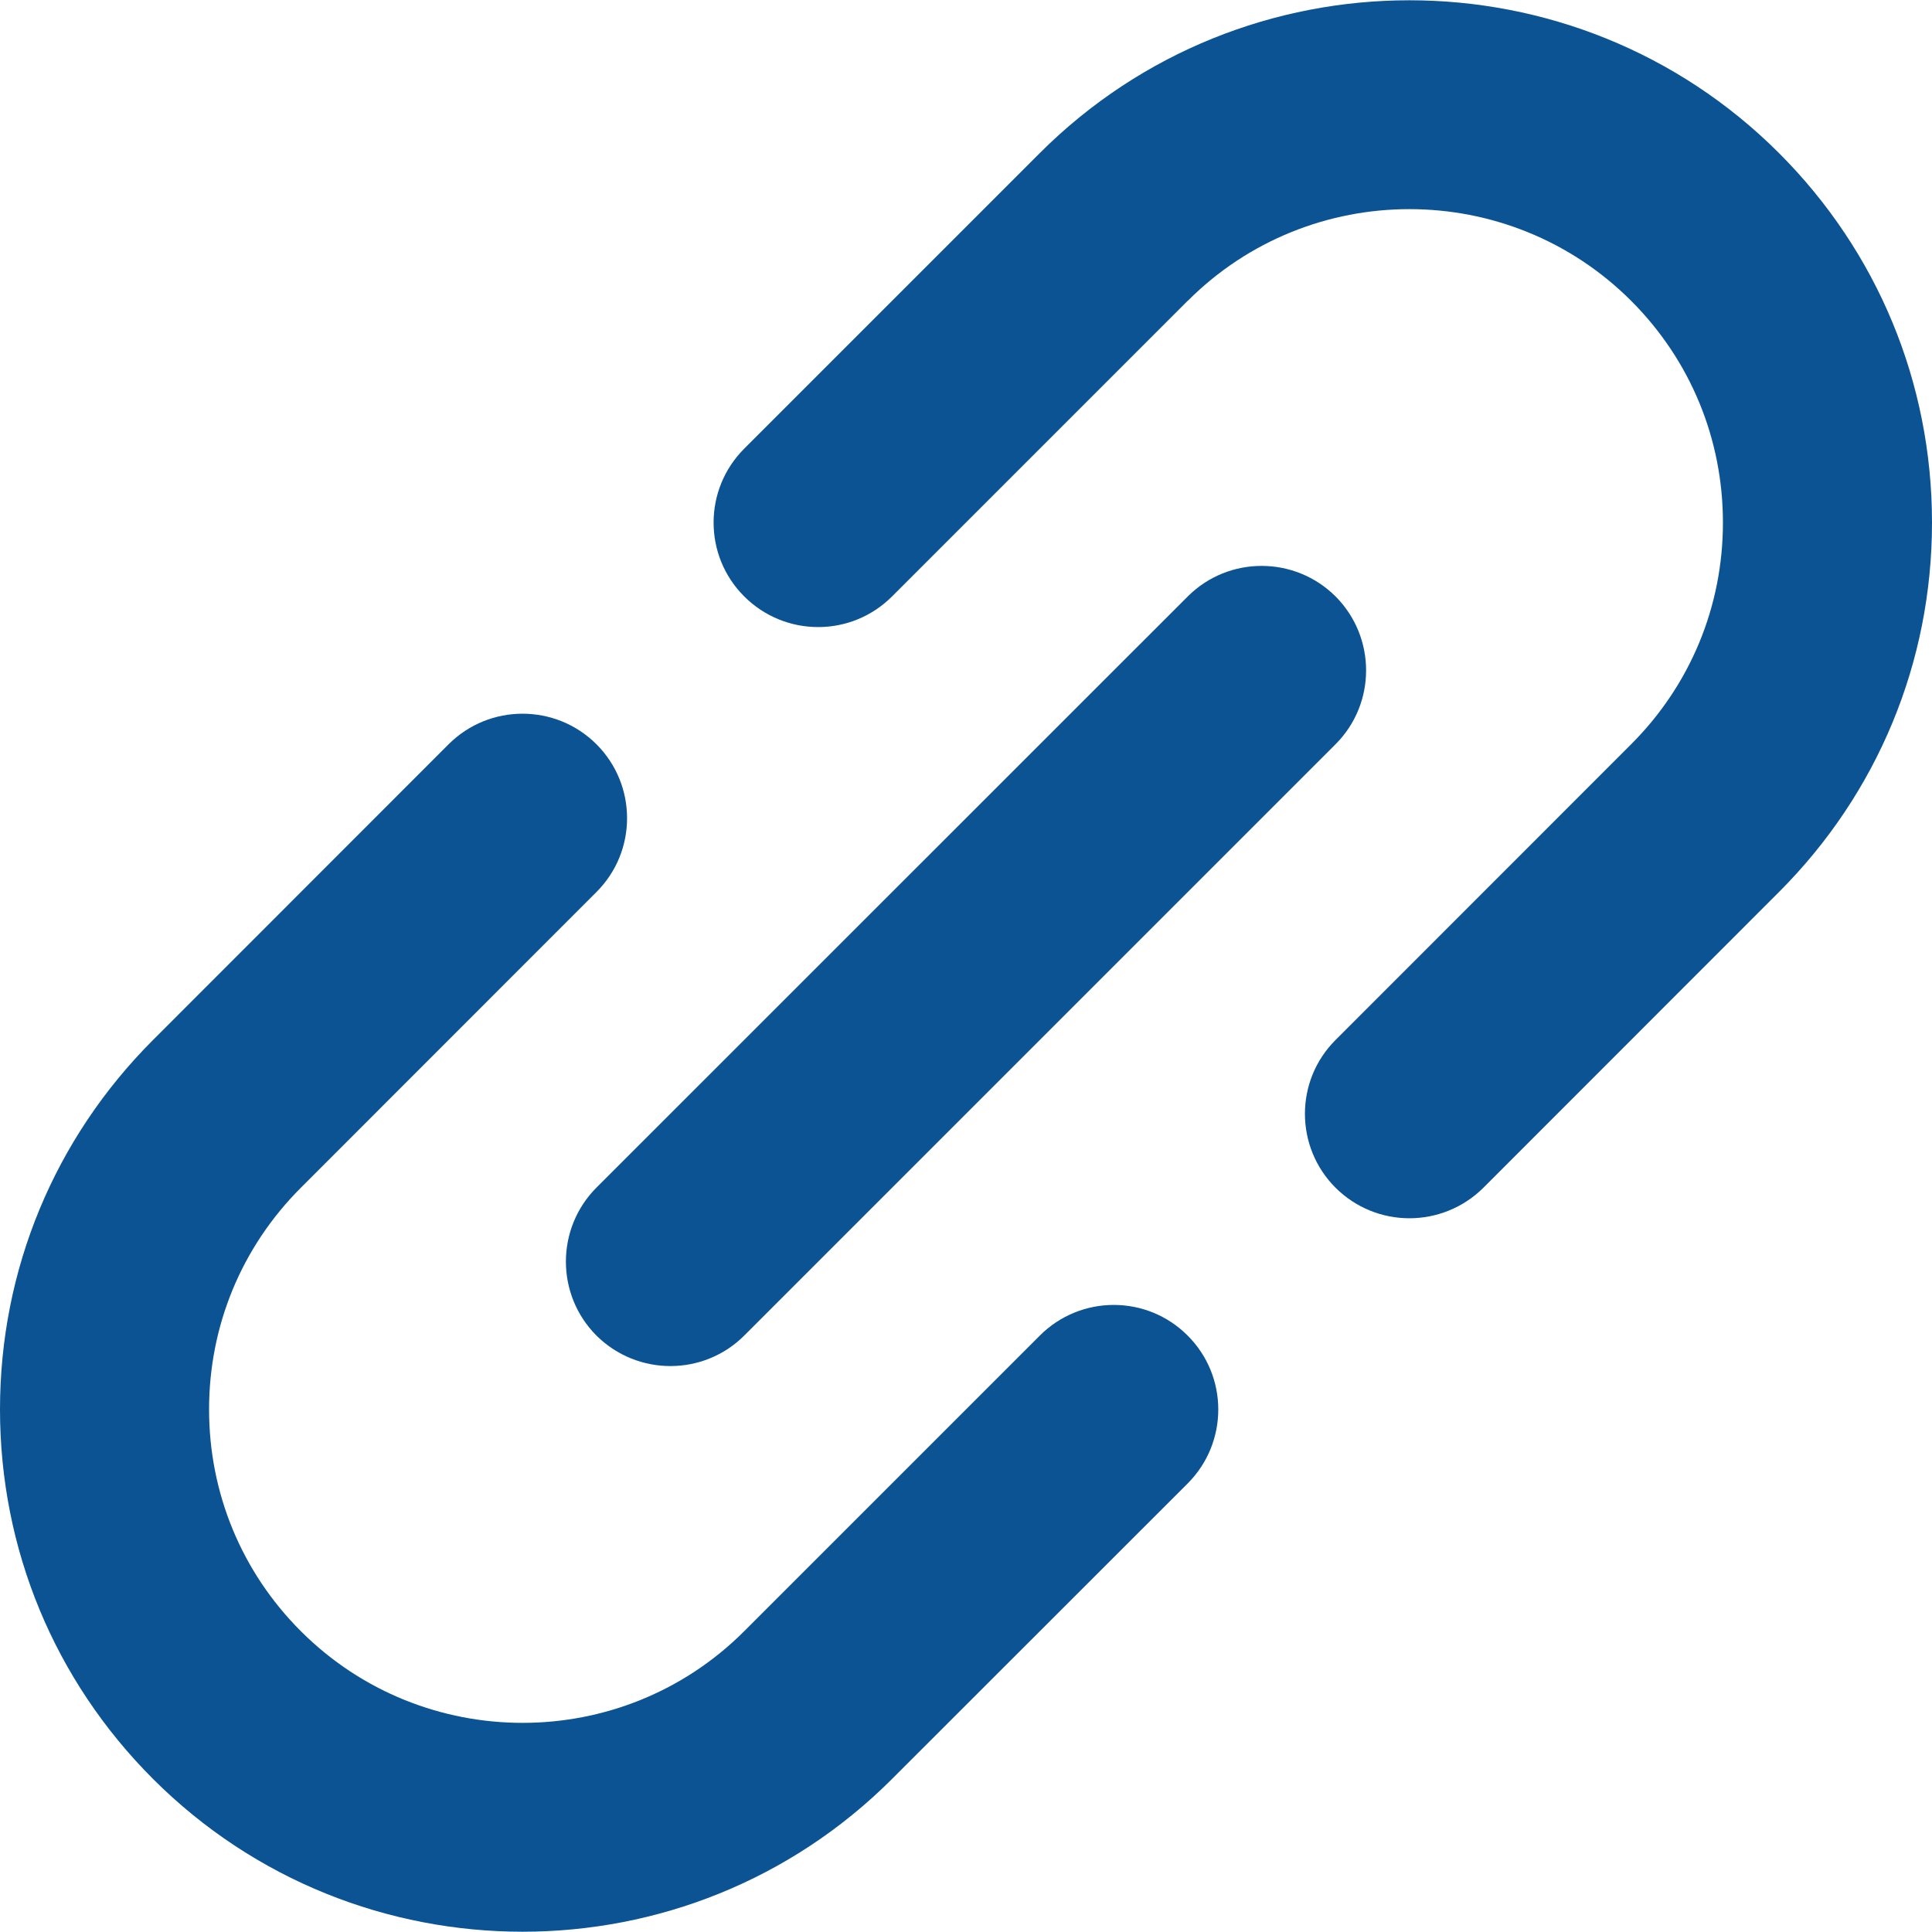
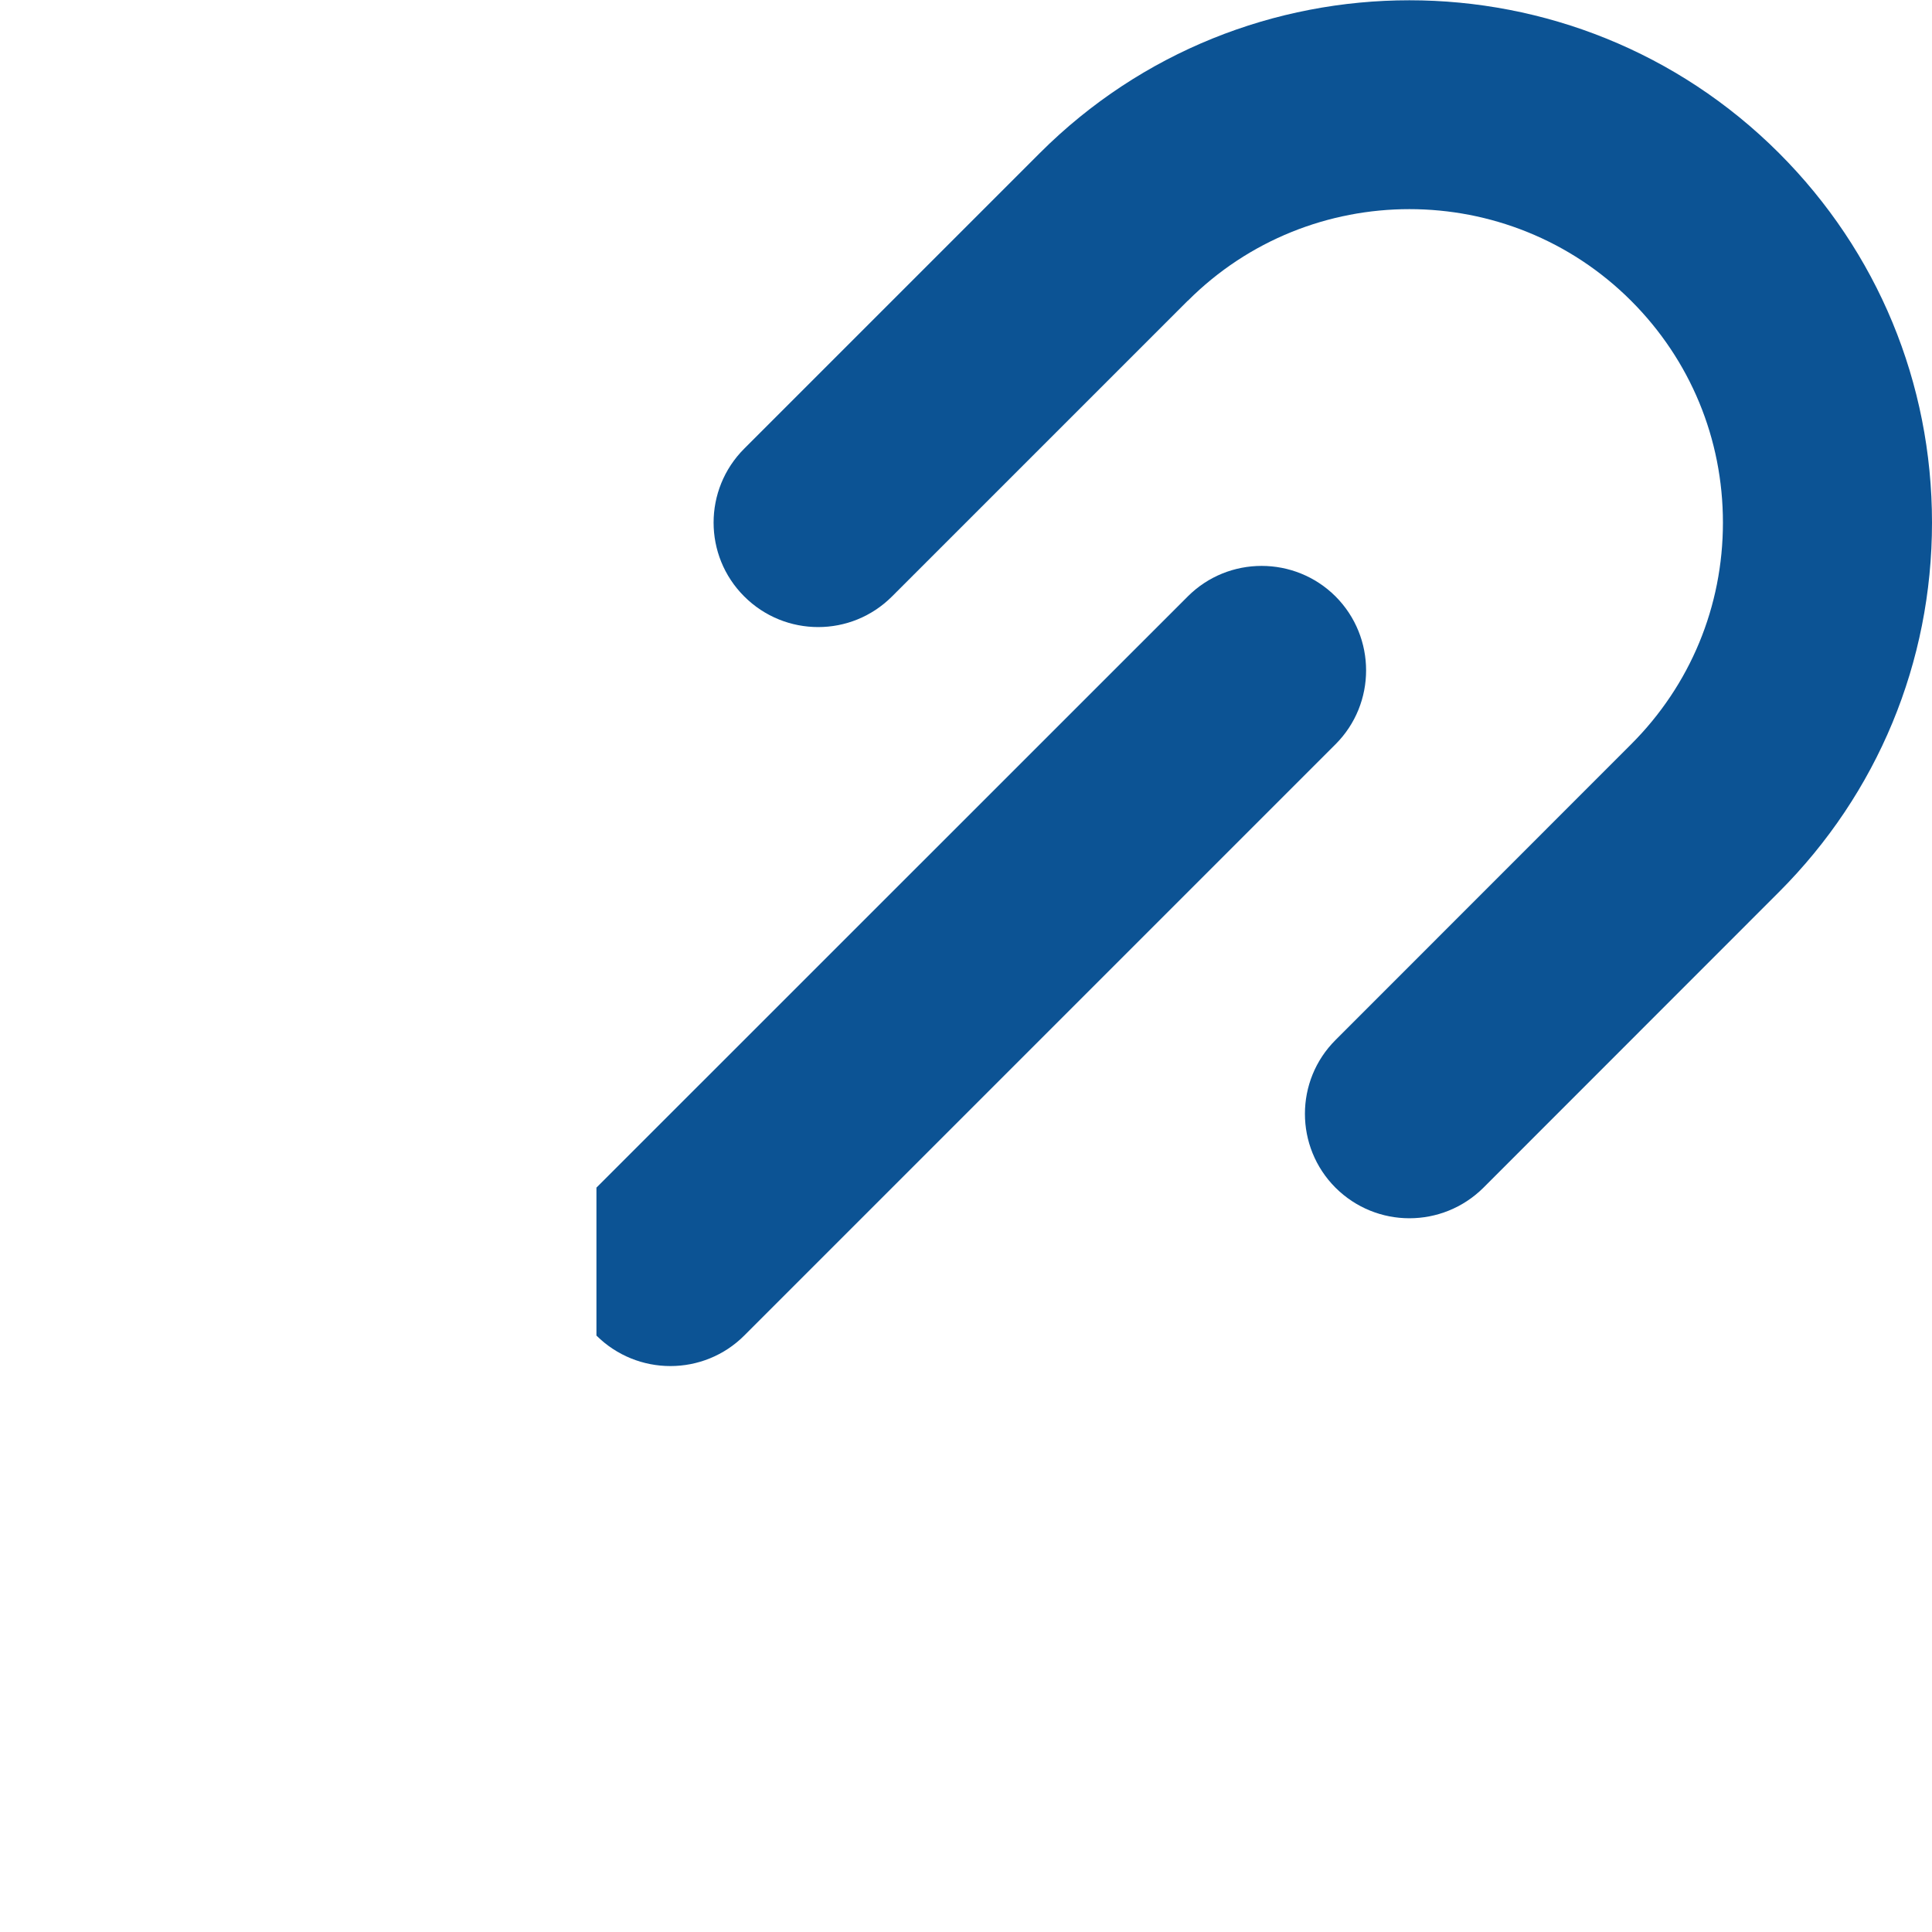
<svg xmlns="http://www.w3.org/2000/svg" width="14" height="14" viewBox="0 0 14 14" fill="none">
-   <path d="M7.535 9.678L5.393 11.82C5.393 11.82 5.393 11.82 5.393 11.82C5.393 11.82 5.393 11.82 5.393 11.82C4.508 12.706 3.066 12.706 2.18 11.82C1.751 11.391 1.515 10.82 1.515 10.213C1.515 9.606 1.751 9.036 2.18 8.607C2.18 8.607 2.18 8.607 2.18 8.607L4.322 6.464C4.618 6.169 4.618 5.689 4.322 5.393C4.026 5.098 3.547 5.098 3.251 5.393L1.109 7.536C1.109 7.536 1.109 7.536 1.109 7.536C0.394 8.251 0 9.202 0 10.213C0 11.225 0.394 12.176 1.109 12.891C1.847 13.629 2.817 13.998 3.787 13.998C4.757 13.998 5.726 13.629 6.464 12.891C6.464 12.891 6.464 12.891 6.464 12.891L8.607 10.749C8.902 10.453 8.902 9.973 8.606 9.678C8.311 9.382 7.831 9.382 7.535 9.678Z" fill="#0C5394" />
  <path d="M14 3.787C14 2.775 13.606 1.824 12.891 1.109C11.414 -0.367 9.012 -0.367 7.535 1.109C7.535 1.109 7.535 1.109 7.535 1.109L5.393 3.251C5.097 3.547 5.097 4.027 5.393 4.322C5.541 4.47 5.735 4.544 5.929 4.544C6.123 4.544 6.316 4.47 6.464 4.322L8.606 2.18C8.606 2.18 8.606 2.18 8.607 2.18C9.492 1.294 10.934 1.294 11.82 2.18C12.249 2.609 12.485 3.18 12.485 3.787C12.485 4.394 12.249 4.964 11.82 5.393L11.82 5.393L9.678 7.536C9.382 7.831 9.382 8.311 9.678 8.607C9.826 8.754 10.019 8.828 10.213 8.828C10.407 8.828 10.601 8.754 10.749 8.607L12.891 6.464C12.891 6.464 12.891 6.464 12.891 6.464C13.606 5.749 14 4.798 14 3.787Z" fill="#0C5394" />
-   <path d="M4.322 9.678C4.47 9.825 4.664 9.899 4.858 9.899C5.052 9.899 5.246 9.825 5.393 9.678L9.678 5.393C9.973 5.098 9.973 4.618 9.678 4.322C9.382 4.027 8.902 4.027 8.607 4.322L4.322 8.606C4.027 8.902 4.027 9.382 4.322 9.678Z" fill="#0C5394" />
+   <path d="M4.322 9.678C4.47 9.825 4.664 9.899 4.858 9.899C5.052 9.899 5.246 9.825 5.393 9.678L9.678 5.393C9.973 5.098 9.973 4.618 9.678 4.322C9.382 4.027 8.902 4.027 8.607 4.322L4.322 8.606Z" fill="#0C5394" />
</svg>